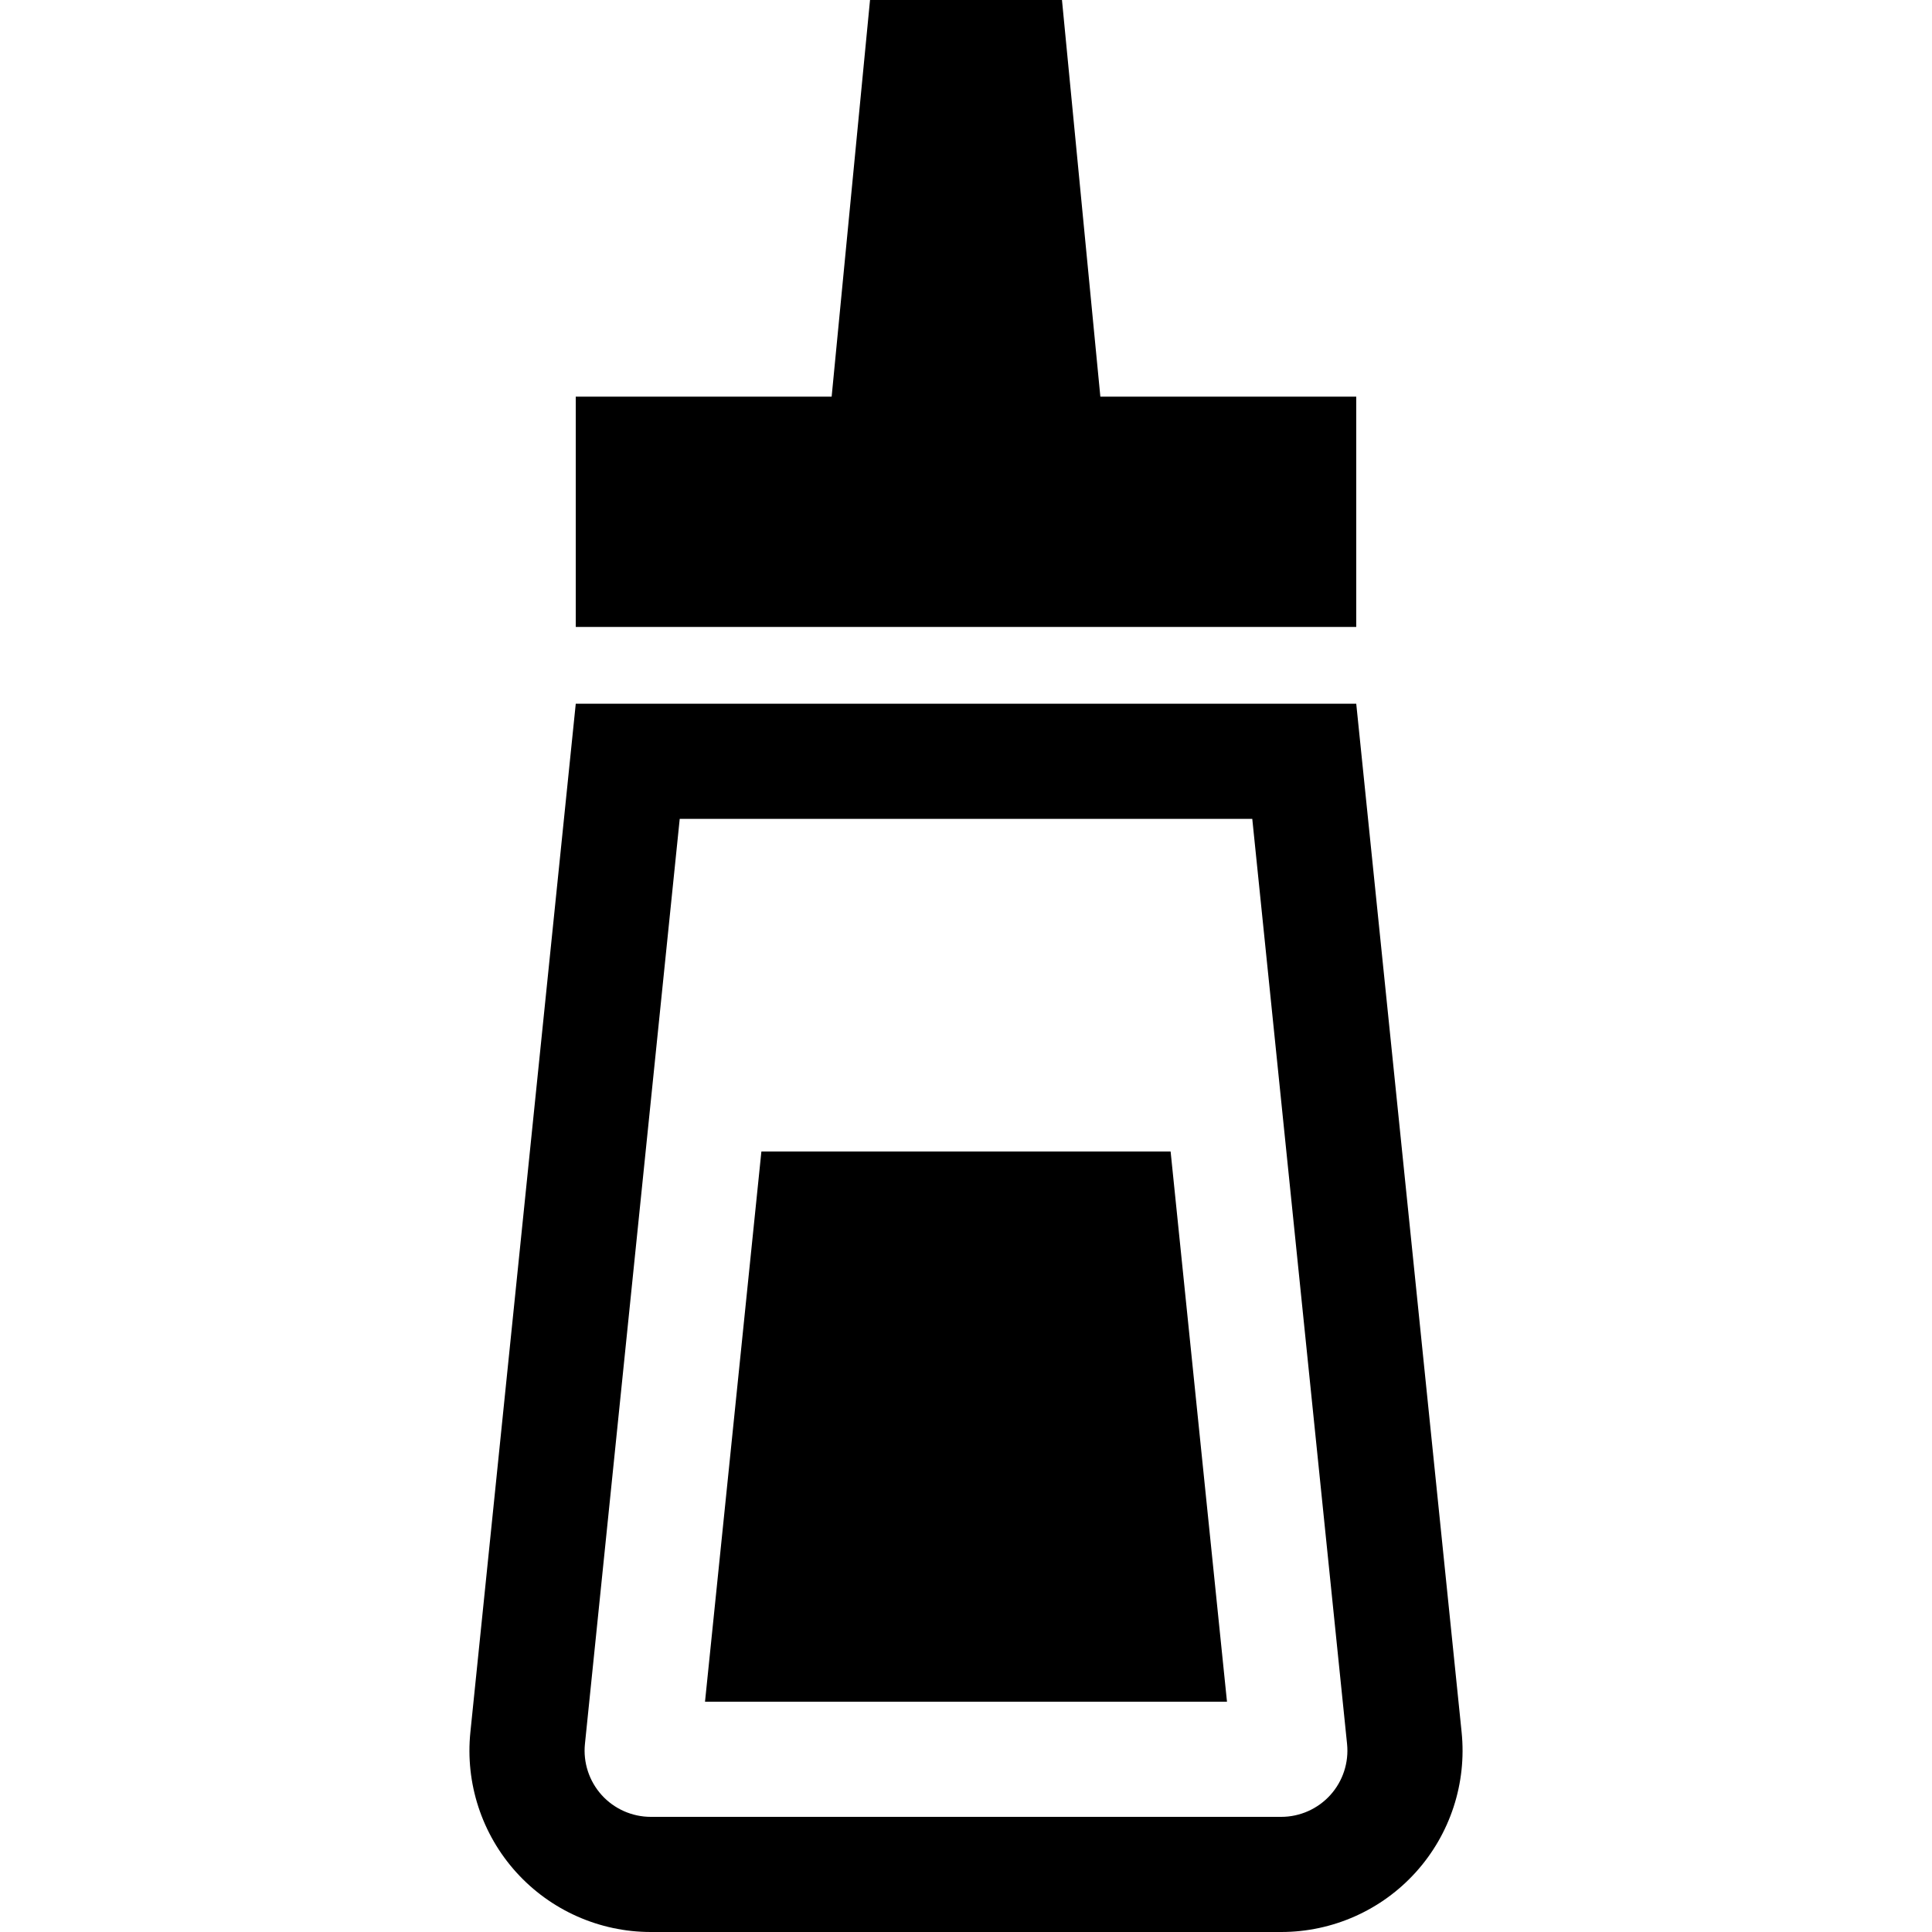
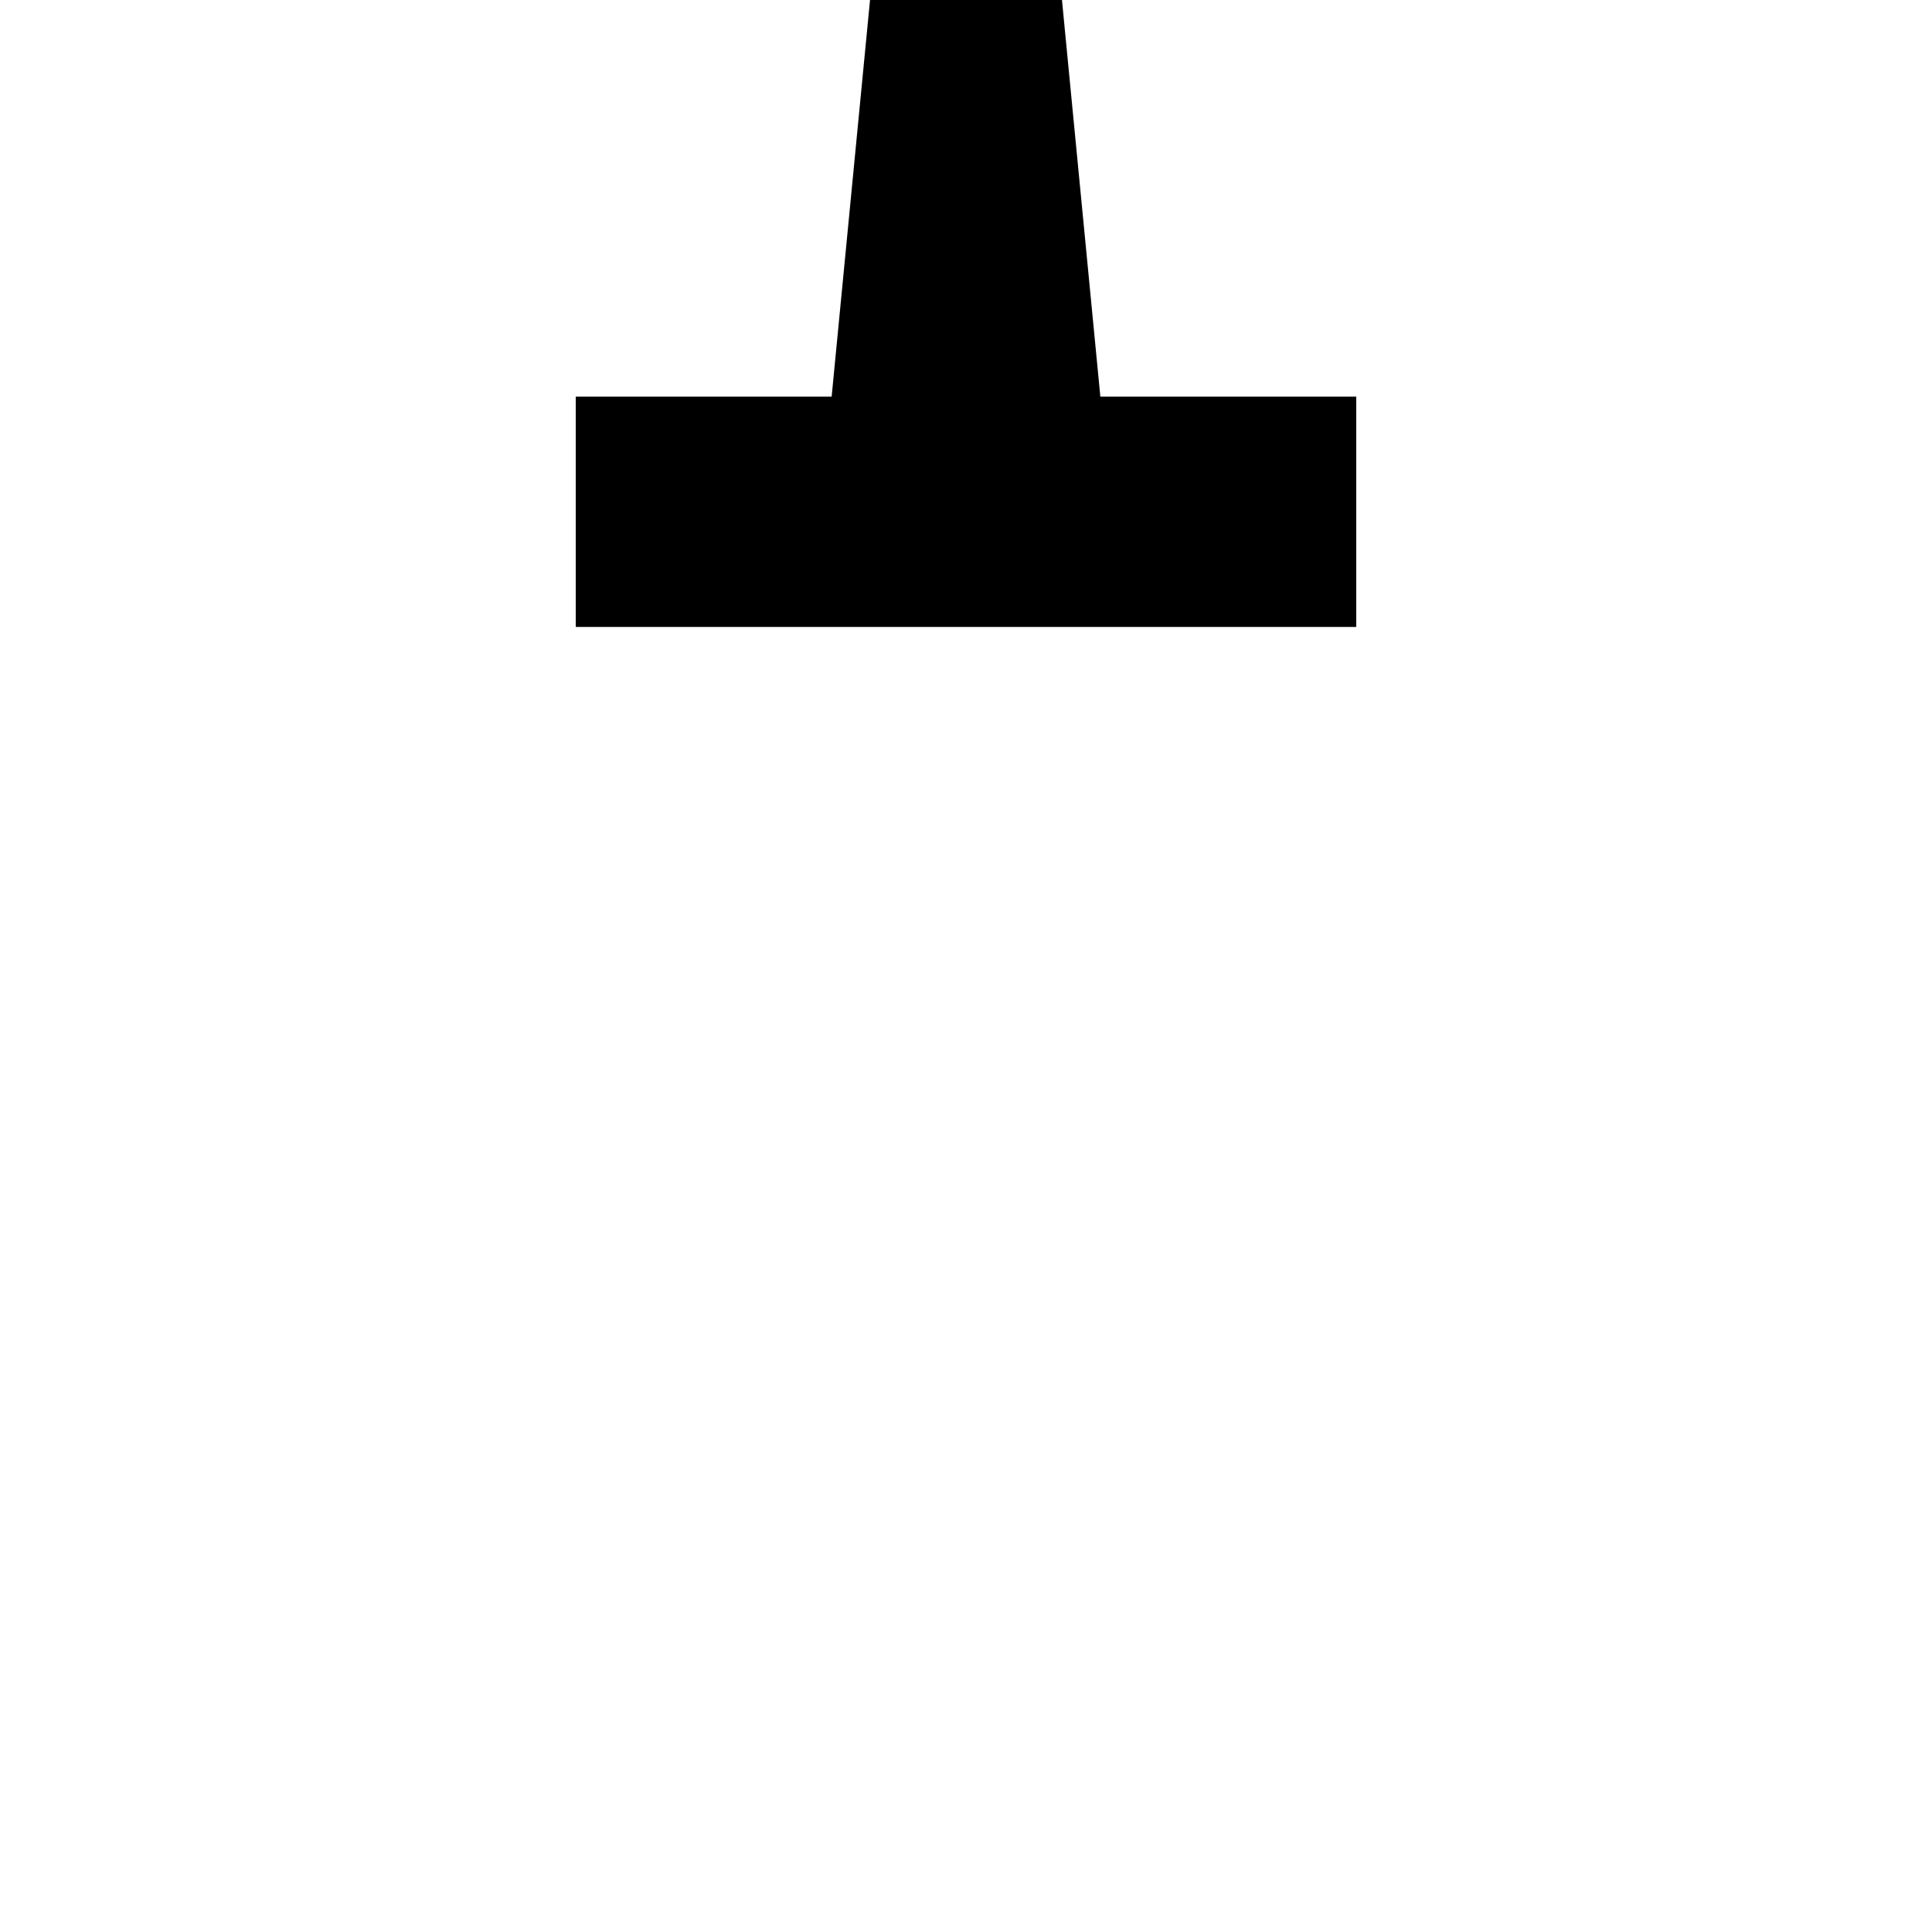
<svg xmlns="http://www.w3.org/2000/svg" height="800px" width="800px" version="1.1" id="_x32_" viewBox="0 0 512 512" xml:space="preserve">
  <style type="text/css">
	.st0{fill:#000000;}
</style>
  <g>
    <polygon class="st0" points="359.418,105.112 291.604,105.112 281.433,0 230.567,0 220.396,105.112 152.582,105.112    152.582,166.149 359.418,166.149  " />
-     <path class="st0" d="M387.344,459.045l-27.926-272.552H152.582l-27.926,272.552c-1.388,13.522,3.022,27.008,12.134,37.104   c9.111,10.09,22.074,15.851,35.671,15.851h167.075c13.597,0,26.567-5.761,35.672-15.851   C384.321,486.052,388.731,472.567,387.344,459.045z M352.56,475.694c-3.321,3.679-8.068,5.791-13.022,5.791H172.462   c-4.955,0-9.701-2.112-13.015-5.783c-3.321-3.679-4.94-8.619-4.433-13.545l25.119-245.149h151.732l25.119,245.142   C357.492,467.082,355.881,472.023,352.56,475.694z" />
-     <polygon class="st0" points="201.776,305.164 186.836,450.97 325.164,450.97 310.224,305.164  " />
  </g>
</svg>